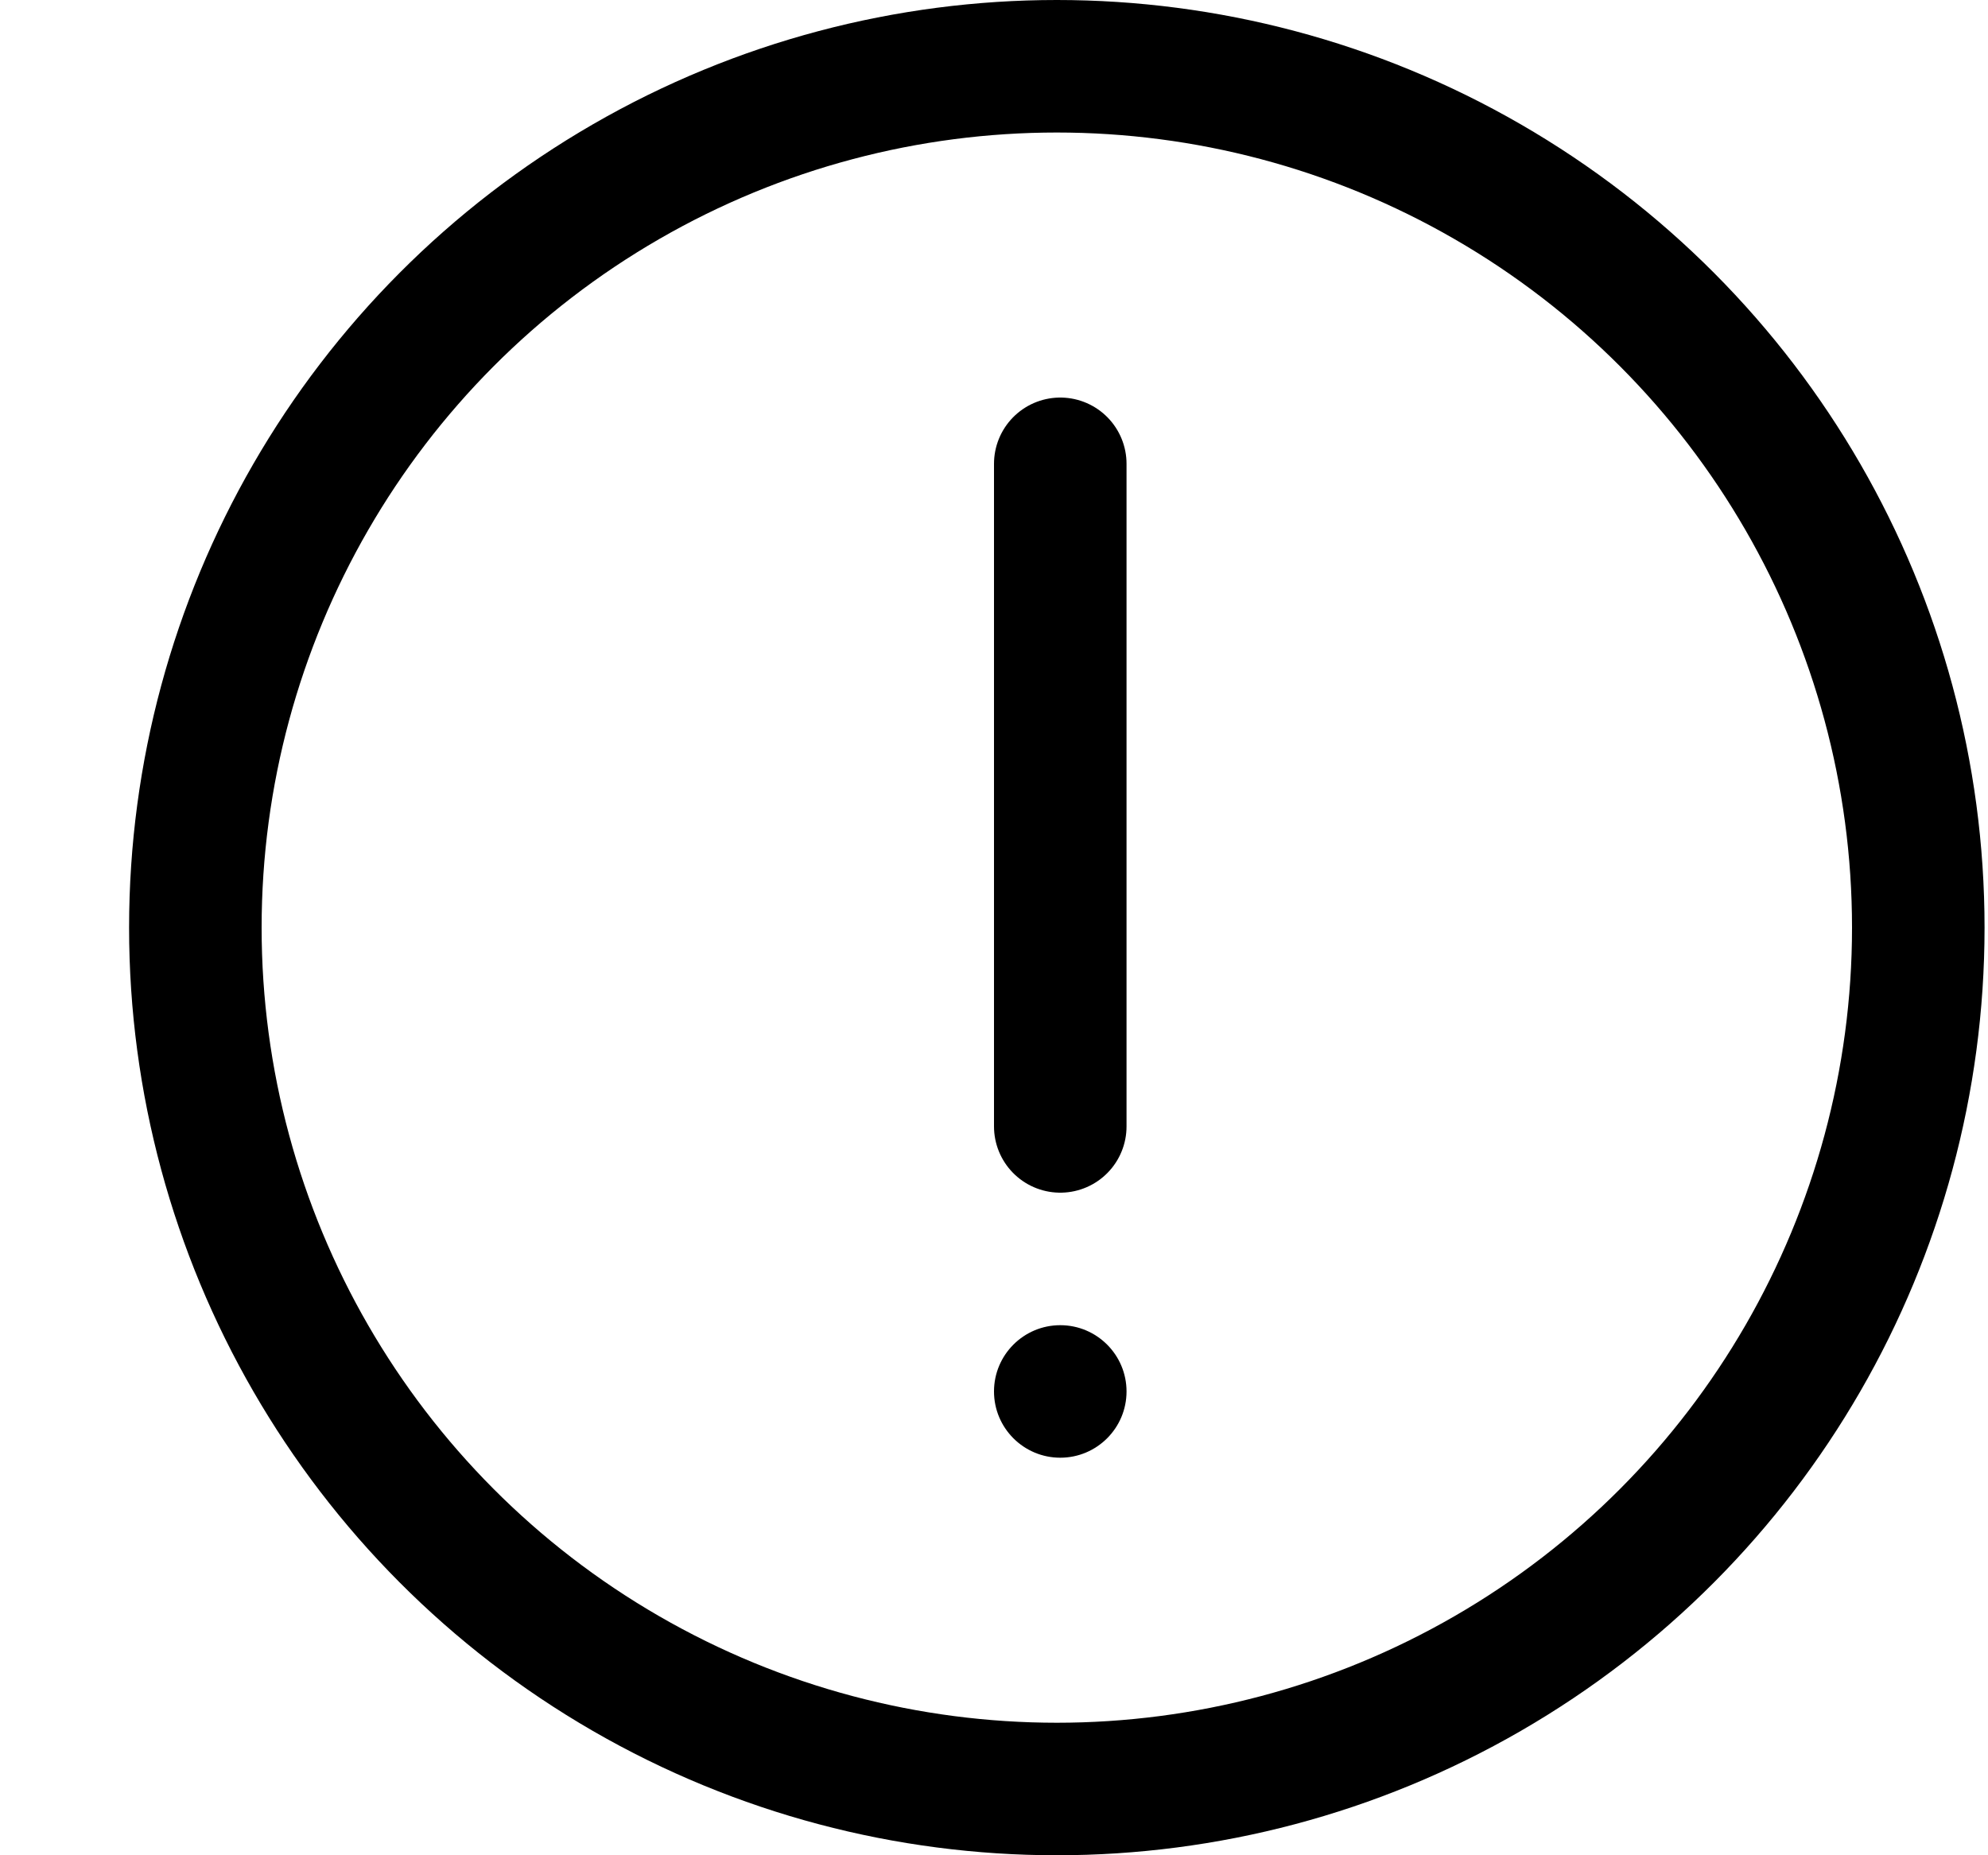
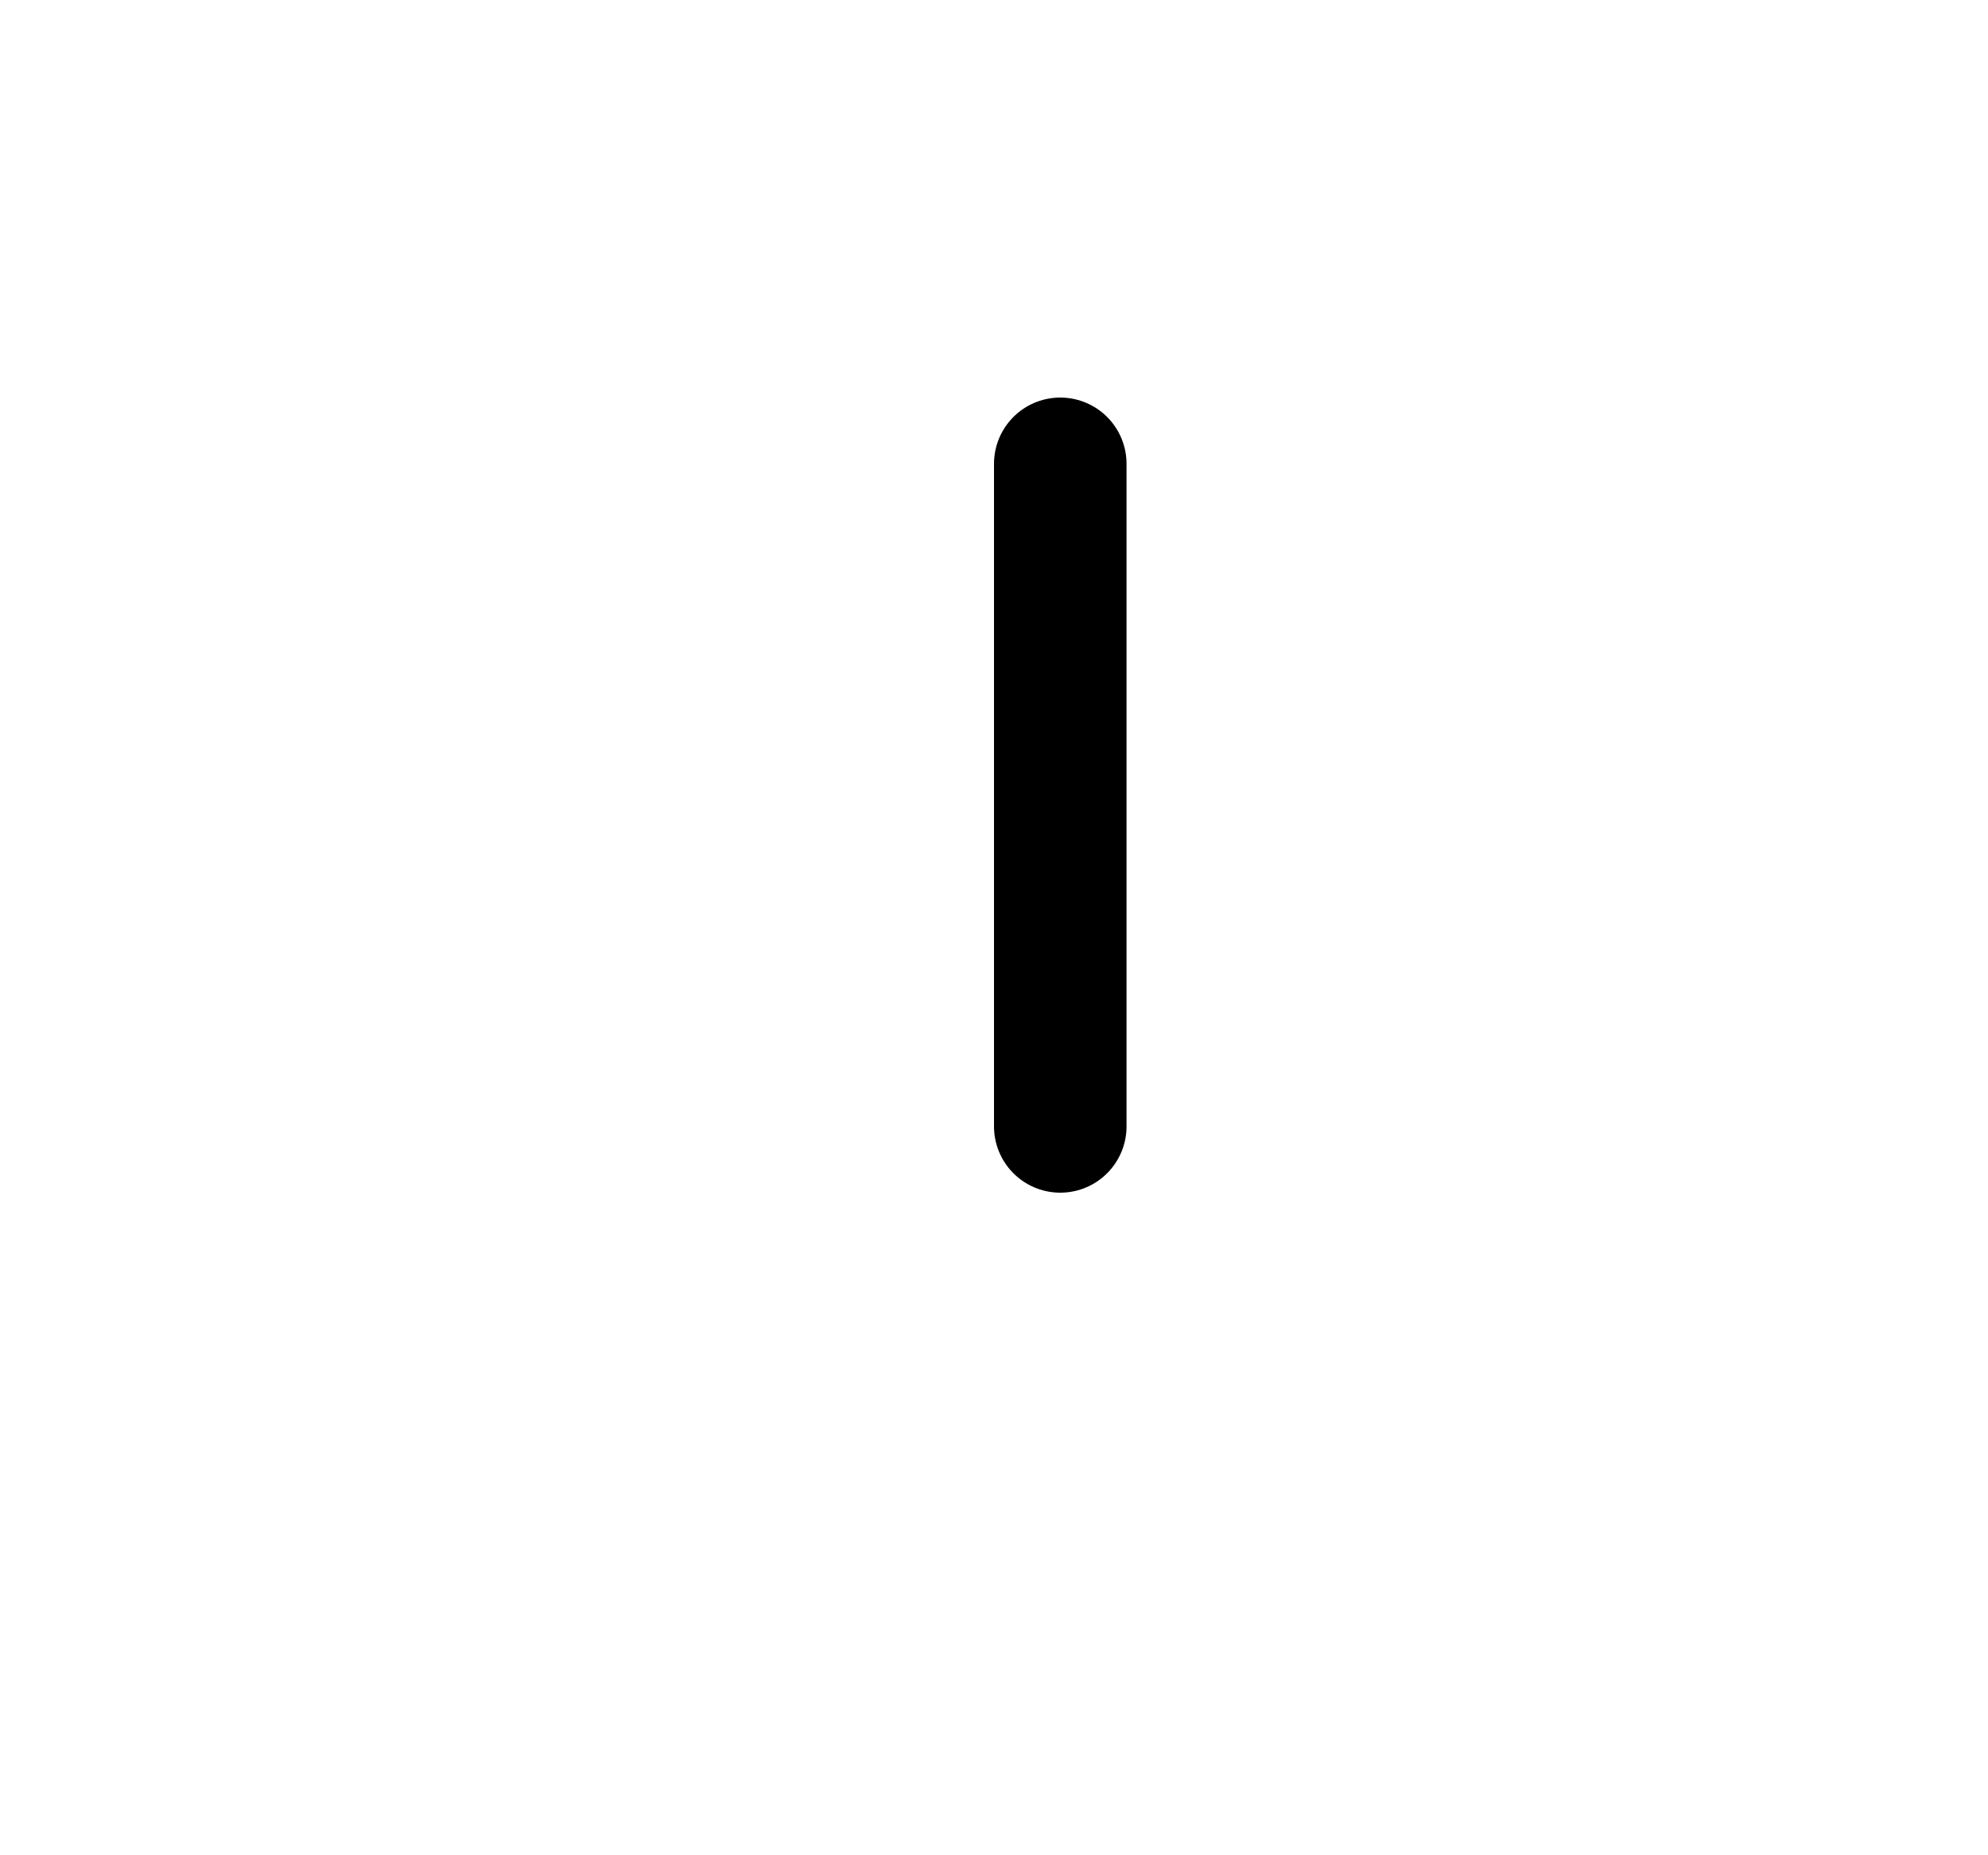
<svg xmlns="http://www.w3.org/2000/svg" width="15" height="14" viewBox="0 0 15 14" fill="none">
-   <circle cx="7.974" cy="7" r="6.5" stroke="black" />
-   <path d="M8 11C8.276 11 8.5 10.776 8.5 10.5C8.5 10.224 8.276 10 8 10C7.724 10 7.5 10.224 7.5 10.5C7.5 10.776 7.724 11 8 11Z" fill="black" />
  <path d="M8 3.5V8.5" stroke="black" stroke-linecap="round" />
</svg>